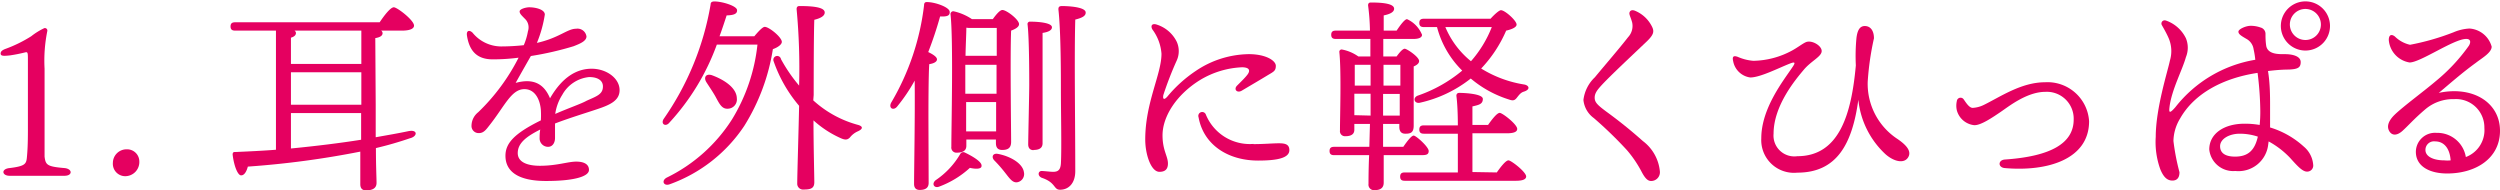
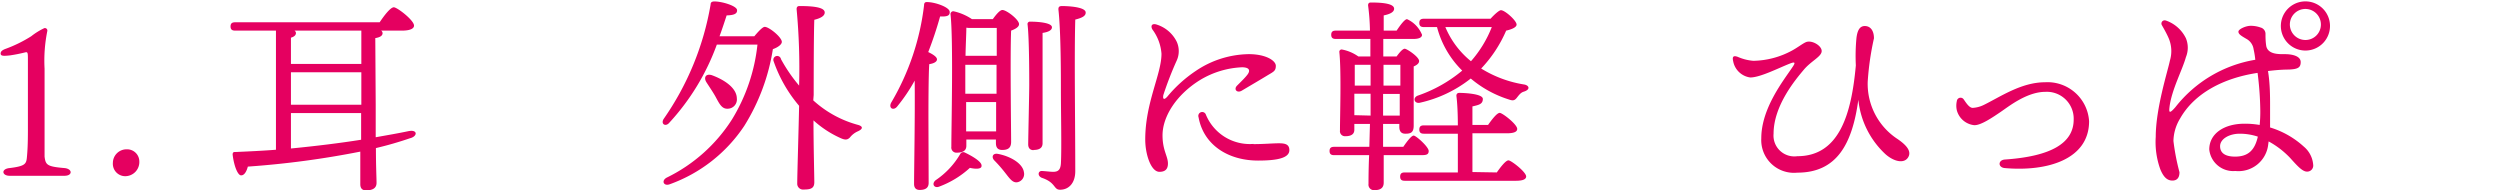
<svg xmlns="http://www.w3.org/2000/svg" viewBox="0 0 240.08 18.28">
  <defs>
    <style>.cls-1{fill:#e50060;}</style>
  </defs>
  <g id="レイヤー_2" data-name="レイヤー 2">
    <g id="コンテンツエリア">
      <path class="cls-1" d="M6.2,16.14c.78.08.78.74,0,.74s-1.52,0-2.6,0-1.94,0-2.68,0-.84-.66,0-.74c1.46-.18,1.6-.38,1.66-1s.1-1.32.1-2.64V5.8c0-.68,0-.82-.22-.78a15.22,15.22,0,0,1-1.5.3c-.58.06-.9.08-.9-.18s.28-.38.56-.48A12.86,12.86,0,0,0,3,3.48,6.45,6.45,0,0,1,4.26,2.7.24.24,0,0,1,4.54,3,14.3,14.3,0,0,0,4.28,6.6v5.88c0,1,0,2.16,0,2.56C4.38,15.84,4.52,16,6.2,16.14Z" />
      <path class="cls-1" d="M13.38,15.5A1.36,1.36,0,0,1,12,16.92a1.19,1.19,0,0,1-1.16-1.28,1.31,1.31,0,0,1,1.34-1.3A1.17,1.17,0,0,1,13.38,15.5Z" />
      <path class="cls-1" d="M36.08,10.06c0,1.18,0,2.22,0,3.12,1.12-.2,2.18-.38,3.12-.58s.92.5.16.68a33.91,33.91,0,0,1-3.26.94c0,1.78.06,2.86.06,3.34s-.34.72-1,.72c-.4,0-.56-.22-.56-.6s0-1.52,0-3.12A86.86,86.86,0,0,1,23.8,16c-.12.46-.34.86-.66.84s-.68-.94-.8-2q0-.27.24-.24c1.34-.06,2.66-.12,3.92-.22l0-11.44H22.58c-.26,0-.44-.08-.44-.4s.18-.4.44-.4H36.46C36.9,1.48,37.5.7,37.82.7s1.94,1.24,1.94,1.76c0,.28-.36.48-1.16.48h-2a.31.31,0,0,1,.14.24c0,.24-.22.4-.7.48ZM34.7,2.94H28.28a.3.3,0,0,1,.14.22c0,.22-.16.36-.48.46V6.14H34.7Zm-6.76,7.12H34.7V6.94H27.94Zm0,4.2c2.46-.24,4.72-.52,6.74-.84,0-.76,0-1.6,0-2.56H27.94Z" />
-       <path class="cls-1" d="M59.5,8.66c0,1-.92,1.42-2.2,1.84-.82.28-2.72.86-4,1.36,0,.46,0,1,0,1.4s-.2.82-.64.84a.81.81,0,0,1-.84-.84c0-.22,0-.48.06-.82-1.36.68-2.16,1.32-2.16,2.26s1.06,1.22,2.12,1.22c1.66,0,2.68-.4,3.5-.4.62,0,1.22.18,1.22.8s-1.4,1.06-4.12,1.06-3.9-.94-3.9-2.42c0-1.18.8-2.12,3.4-3.4a8.25,8.25,0,0,0,0-1c-.08-1-.56-2-1.58-2-1.26,0-1.9,1.64-3.36,3.48-.3.38-.54.74-1,.74a.68.68,0,0,1-.72-.72,1.68,1.68,0,0,1,.64-1.28A19.42,19.42,0,0,0,49.8,5.54a18.91,18.91,0,0,1-2.48.16c-1.44,0-2.24-.72-2.48-2.3-.06-.46.22-.56.54-.26a3.55,3.55,0,0,0,2.7,1.32,20.64,20.64,0,0,0,2.22-.12A6.05,6.05,0,0,0,50.7,3a1.15,1.15,0,0,0-.2-1.1c-.34-.36-.6-.56-.6-.8s.62-.4.92-.4c.64,0,1.5.22,1.5.7a11.79,11.79,0,0,1-.76,2.72c2.14-.48,2.92-1.36,3.76-1.36a.87.87,0,0,1,1,.74c0,.46-.68.72-1.24.94a30,30,0,0,1-4.1.94c-.38.66-1.14,2-1.46,2.58,1.34-.36,2.6-.22,3.3,1.48,1.2-2.08,2.6-2.84,4-2.84S59.5,7.5,59.5,8.66ZM57.9,8.3c0-.56-.48-.9-1.32-.9A3.32,3.32,0,0,0,54,9.1a4.6,4.6,0,0,0-.68,1.84c1.28-.56,2.56-1,3-1.26C57.3,9.24,57.9,9.06,57.9,8.3Z" />
      <path class="cls-1" d="M72.44,3.48c.34-.4.78-.9,1-.9.42,0,1.64,1,1.64,1.44,0,.26-.4.54-.86.7a19.6,19.6,0,0,1-2.74,7.36,14.46,14.46,0,0,1-7.18,5.62c-.56.2-.82-.34-.28-.64a15.45,15.45,0,0,0,6.28-5.6,17.23,17.23,0,0,0,2.44-7.18h-3.9a22.26,22.26,0,0,1-4.56,7.5c-.34.42-.84.16-.56-.34a27.14,27.14,0,0,0,4.52-11c0-.22.12-.3.38-.3.72,0,2.12.42,2.16.82s-.38.5-1,.52c-.2.62-.42,1.28-.68,2ZM68.7,9.26c-.26-.46-.58-.92-.86-1.36s-.08-.86.52-.68c1.2.44,2.38,1.22,2.4,2.22a.89.89,0,0,1-.9,1C69.3,10.46,69.06,9.92,68.7,9.26Zm9.4.38A10.39,10.39,0,0,0,82.42,12c.46.14.48.38-.06.62a2,2,0,0,0-.74.58c-.22.22-.42.28-.9.06a9.85,9.85,0,0,1-2.6-1.7c0,2.34.08,5.36.08,5.94s-.34.7-1,.7a.56.56,0,0,1-.64-.58c0-.82.14-5.34.18-7.46a13.33,13.33,0,0,1-2.44-4.26.37.37,0,1,1,.7-.22,15.07,15.07,0,0,0,1.74,2.54A61.33,61.33,0,0,0,76.5.88c0-.2.08-.3.28-.3,1.32,0,2.42.12,2.42.62,0,.34-.42.56-1,.7-.06,1.4-.06,6.42-.06,7.22Z" />
      <path class="cls-1" d="M89.18,17.56c0,.46-.28.68-.86.68-.36,0-.54-.2-.54-.58,0-1.3.1-6.56.06-9.92a16.58,16.58,0,0,1-1.66,2.46c-.36.48-.88.2-.6-.34A23.85,23.85,0,0,0,88.74.5c0-.2.08-.32.3-.3.74,0,2.12.48,2.16.92s-.34.48-.92.46A35.9,35.9,0,0,1,89.14,5c.42.2.84.46.84.7s-.32.4-.74.46c-.08,1-.08,4.46-.08,5.16Zm5.08-1.62c0,.32-.6.3-1.12.18a9,9,0,0,1-3,1.82c-.44.14-.7-.3-.28-.64a7.76,7.76,0,0,0,2.36-2.52.33.33,0,0,1,.46-.12C93.38,15,94.32,15.54,94.26,15.94ZM92.8,14q0,.66-.9.66a.49.49,0,0,1-.54-.56c0-2,.2-10.2-.08-12.74a.27.27,0,0,1,.28-.28,5.14,5.14,0,0,1,1.78.76h2c.3-.42.68-.88.92-.88.4,0,1.6.92,1.6,1.36,0,.28-.38.48-.76.62-.1,2.32,0,9.5,0,10.68,0,.62-.34.78-.86.78s-.6-.36-.6-.68V13.4H92.8Zm0-11.34c0,.52-.06,1.64-.08,2.7h3V2.68H93ZM92.76,9H95.7l0-2.78h-3V9Zm2.9,3.62,0-2.82H92.78l0,2.82Zm2.66,3.88a.8.8,0,0,1-.62,1c-.46.08-.74-.36-1.2-.94a12.88,12.88,0,0,0-1-1.14c-.32-.32-.18-.74.34-.64C97,15,98.16,15.66,98.32,16.48Zm.94-2.08c-.34,0-.52-.2-.52-.56,0-.56.1-4.86.1-5.7s0-4.42-.16-5.8a.23.23,0,0,1,.26-.28c.74,0,2.08.1,2.08.54,0,.28-.34.46-.9.54,0,.92,0,4.34,0,5s0,5,0,5.6C100.12,14.2,99.82,14.4,99.26,14.4Zm5-13.2c0,.32-.36.5-1,.66-.1,3.48,0,9.8,0,14.56,0,1.14-.62,1.78-1.46,1.78-.64,0-.38-.68-1.74-1.14-.46-.18-.38-.68,0-.66s.8.08,1.08.08c.46,0,.7-.18.74-.8.08-1.42,0-4.88,0-7,0-1.48,0-5.66-.24-7.8,0-.24.08-.32.38-.32C103.2.6,104.26.78,104.26,1.2Z" />
      <path class="cls-1" d="M111.64,13c0,1.44.52,2,.52,2.7,0,.52-.24.8-.82.8-.8,0-1.36-1.66-1.36-3.1,0-3.56,1.56-6.26,1.56-8.24a4.45,4.45,0,0,0-.88-2.34c-.2-.38,0-.62.48-.44A3.22,3.22,0,0,1,113,4a2.19,2.19,0,0,1,0,1.82,33,33,0,0,0-1.28,3.3c-.08.4.06.52.38.16a12.7,12.7,0,0,1,2.72-2.46,9.3,9.3,0,0,1,5.1-1.62c1.68,0,2.6.64,2.6,1.12s-.2.56-.74.88c-.72.44-1.78,1.06-2.52,1.5-.46.28-.82-.12-.46-.48s.76-.74,1-1.06.28-.68-.5-.7a8.48,8.48,0,0,0-4.08,1.24C113,9.08,111.64,11.16,111.64,13Zm8.74.84c1,0,1.84-.08,2.44-.08s1,.1,1,.66c0,.8-1.32,1-3,1-2.88,0-5.24-1.5-5.72-4.16a.37.37,0,0,1,.7-.26A4.56,4.56,0,0,0,120.38,13.82Z" />
      <path class="cls-1" d="M132.88,14.9c0,1.28,0,2.34,0,2.64,0,.46-.26.72-.88.72a.53.53,0,0,1-.58-.6c0-.34,0-1.44.06-2.76h-3.36c-.26,0-.44-.08-.44-.4s.18-.4.44-.4h3.38l.06-2.2h-1.5v.56c0,.42-.3.62-.86.62a.48.48,0,0,1-.52-.54c0-1.44.14-5.62-.06-7.54a.22.22,0,0,1,.28-.24,4,4,0,0,1,1.54.66h1.16c0-.56,0-1.12,0-1.68h-3.32c-.26,0-.44-.08-.44-.4s.18-.4.44-.4h3.28a21.24,21.24,0,0,0-.18-2.42c0-.18.08-.28.26-.28,1.2,0,2.24.12,2.24.6,0,.32-.4.52-1,.64,0,.32,0,.84,0,1.46h1.24c.36-.54.78-1.1,1-1.1a2.79,2.79,0,0,1,1.44,1.5c0,.28-.34.4-.82.4h-2.9V5.42h1.28c.26-.36.58-.74.78-.74s1.38.78,1.38,1.18c0,.24-.24.4-.52.52,0,1.3,0,5,0,5.68s-.3.78-.8.78-.58-.36-.58-.68V11.9h-1.56l0,2.2h1.94c.36-.52.78-1.08,1-1.08s1.44,1.08,1.44,1.48-.32.4-.82.4Zm-1.26-6.68c0-.54,0-1.24,0-2H130.1c0,.44,0,1.32,0,2Zm0,2.88c0-.8,0-1.46,0-1.82V9h-1.56v.06l0,2Zm1.24-4.88,0,2h1.62v-2Zm1.56,4.88,0-2.08h-1.6l0,2.08Zm9.32,5.46c.38-.54.86-1.16,1.12-1.16s1.68,1.1,1.7,1.54c0,.28-.32.42-1,.42H134.9c-.26,0-.44-.08-.44-.4s.18-.4.44-.4H140c0-1.08,0-2.44,0-3.72h-3.26c-.26,0-.44-.08-.44-.4s.18-.4.44-.4H140c0-1.2-.06-2.26-.14-2.84,0-.18.1-.28.28-.28.34,0,2.26.06,2.26.58s-.42.58-1,.72V12h1.5c.38-.54.86-1.16,1.12-1.16s1.68,1.1,1.68,1.54c0,.28-.32.42-1,.42h-3.3v3.72Zm-.6-14.76c.34-.38.82-.82,1-.82.38,0,1.5,1,1.5,1.38,0,.26-.46.46-1,.58a12.39,12.39,0,0,1-2.4,3.64,11.15,11.15,0,0,0,4.16,1.54c.46.1.58.48-.06.68-.34.1-.5.38-.72.64s-.42.22-.76.1a10.54,10.54,0,0,1-3.62-2,12.09,12.09,0,0,1-4.86,2.32c-.56.14-.76-.48-.22-.68a13.44,13.44,0,0,0,4.26-2.4A9.08,9.08,0,0,1,138,2.6h-1.26c-.26,0-.44-.08-.44-.4s.18-.4.44-.4Zm-4.34.8a8.37,8.37,0,0,0,2.46,3.28,11.08,11.08,0,0,0,2-3.28Z" />
-       <path class="cls-1" d="M158.56,2.4c.32.56.34.86-.46,1.62-1.3,1.24-3.32,3.12-4.24,4.1-.46.5-.72.82-.72,1.26s.26.7,1.12,1.34a44.71,44.71,0,0,1,3.5,2.82,4.13,4.13,0,0,1,1.64,2.9.84.84,0,0,1-.84.94c-.28,0-.54-.18-.9-.86a11.1,11.1,0,0,0-1.42-2.1,38.63,38.63,0,0,0-3.18-3.08,2.44,2.44,0,0,1-1-1.74,3.58,3.58,0,0,1,1.1-2.18c.82-1,2.38-2.8,3.18-3.84a1.58,1.58,0,0,0,.4-1.42c-.1-.38-.22-.6-.26-.8s.1-.48.5-.34A3.15,3.15,0,0,1,158.56,2.4Z" />
      <path class="cls-1" d="M183.26,15.08c-.38.68-1.38.44-2.18-.26a8.27,8.27,0,0,1-2.62-5.24c-.58,4.24-2.06,7-5.86,7a3.14,3.14,0,0,1-3.46-3.3c0-2.86,2.1-5.5,3-6.84.32-.46.22-.52-.24-.34-1.08.42-2.86,1.34-3.82,1.34a1.93,1.93,0,0,1-1.64-1.56c-.1-.42,0-.58.44-.42a4.6,4.6,0,0,0,1.5.38,8.06,8.06,0,0,0,3.74-1c.48-.26,1-.66,1.28-.78.54-.26,1.54.3,1.54.84s-1,.94-1.72,1.8-2.9,3.4-2.9,6.14A2,2,0,0,0,172.6,15c4.06,0,5.2-4.1,5.62-8.72a18.32,18.32,0,0,1,.06-2.64c.08-.62.26-1.14.8-1.14s.88.44.88,1.18a26.84,26.84,0,0,0-.6,4.16,6.33,6.33,0,0,0,2.76,5.44C183,13.86,183.6,14.48,183.26,15.08Z" />
      <path class="cls-1" d="M189.44,10.36a2.78,2.78,0,0,0,1.06-.28c1.56-.76,3.6-2.18,5.88-2.18a4,4,0,0,1,4.24,3.74c0,3.66-4,4.86-8.1,4.5-.66-.06-.66-.76,0-.82,4.42-.3,6.62-1.56,6.62-3.84a2.58,2.58,0,0,0-2.72-2.66c-1.78,0-3.54,1.42-4.28,1.92s-1.92,1.32-2.56,1.28a1.94,1.94,0,0,1-1.66-1.42,2,2,0,0,1,0-.9.36.36,0,0,1,.64-.18C188.74,9.76,189.08,10.36,189.44,10.36Z" />
      <path class="cls-1" d="M217.82,13.88a2.87,2.87,0,0,1-3.16,2.54,2.31,2.31,0,0,1-2.5-2.06c0-1.54,1.44-2.48,3.38-2.48A8.23,8.23,0,0,1,217,12a12.23,12.23,0,0,0,.06-1.42A31.3,31.3,0,0,0,216.8,7c-3.34.5-6.1,2-7.44,4.38a4.28,4.28,0,0,0-.64,2.16,21.48,21.48,0,0,0,.58,3c0,.6-.3.8-.68.8-.54,0-.88-.4-1.16-1.08a7.68,7.68,0,0,1-.44-3.12c0-2.76,1.18-6.4,1.36-7.32a3.15,3.15,0,0,0-.14-2.2c-.24-.54-.52-1-.64-1.22s.08-.54.42-.42a3.35,3.35,0,0,1,1.9,1.7,2.38,2.38,0,0,1,0,1.8c-.34,1.24-1.38,3.14-1.58,4.82-.06.52,0,.64.56,0a12.3,12.3,0,0,1,7.68-4.56,8,8,0,0,0-.16-1,1.35,1.35,0,0,0-.68-1c-.52-.3-.78-.46-.78-.7s.68-.54,1.12-.56a2.73,2.73,0,0,1,1,.16.63.63,0,0,1,.48.58c0,.32,0,.78.08,1.24.2.78,1.22.74,1.78.74.8,0,1.52.22,1.52.76s-.28.68-1.14.72c-.66,0-1.32.06-2,.14C218,8,218,9.32,218,10.12s0,1.42,0,2.12a8.42,8.42,0,0,1,3.24,1.84,2.52,2.52,0,0,1,.9,1.74.58.58,0,0,1-.6.66c-.46,0-1-.64-1.62-1.32a8.27,8.27,0,0,0-2.06-1.58Zm-1-.76a5.47,5.47,0,0,0-1.74-.28c-1,0-1.88.5-1.88,1.2s.56,1,1.44,1c1.22,0,1.88-.58,2.18-1.9Zm6.93-10.78a2.36,2.36,0,1,1-4.71,0,2.36,2.36,0,0,1,4.71,0Zm-.87,0a1.49,1.49,0,1,0-1.48,1.5A1.48,1.48,0,0,0,222.88,2.34Z" />
-       <path class="cls-1" d="M240.08,12.56c0,2.62-2.28,4.1-5.08,4.1-1.7,0-3-.7-3-2.08a1.84,1.84,0,0,1,2-1.82,2.77,2.77,0,0,1,2.8,2.32,2.76,2.76,0,0,0,1.78-2.8,2.72,2.72,0,0,0-2.9-2.76,4.11,4.11,0,0,0-2.8,1c-1.06.9-1.66,1.6-2.18,2.06s-1,.46-1.26,0-.06-1,.54-1.58c.86-.82,2.82-2.26,3.9-3.18a17.34,17.34,0,0,0,3.22-3.44c.24-.42.08-.64-.24-.64C235.7,3.7,232.44,6,231.4,6a2.38,2.38,0,0,1-2-2.16c0-.48.24-.6.58-.34a3,3,0,0,0,1.46.8,23.39,23.39,0,0,0,4.18-1.2,4.47,4.47,0,0,1,1.52-.36,2.37,2.37,0,0,1,2.14,1.74c0,.58-.94,1.1-1.5,1.54-1.38,1-2.5,2-3.58,2.9C237.5,8.22,240.08,9.86,240.08,12.56Zm-4.74,2.84c-.08-1.18-.66-1.82-1.48-1.82a.82.82,0,0,0-.94.82c0,.68.86,1,1.8,1C234.92,15.42,235.14,15.42,235.34,15.4Z" />
    </g>
  </g>
</svg>